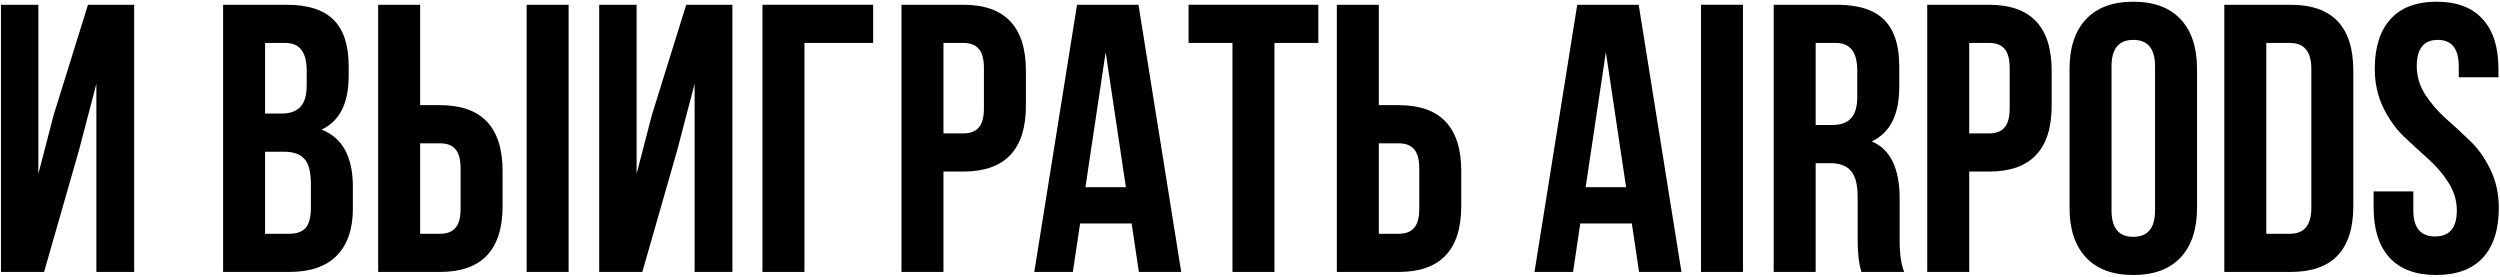
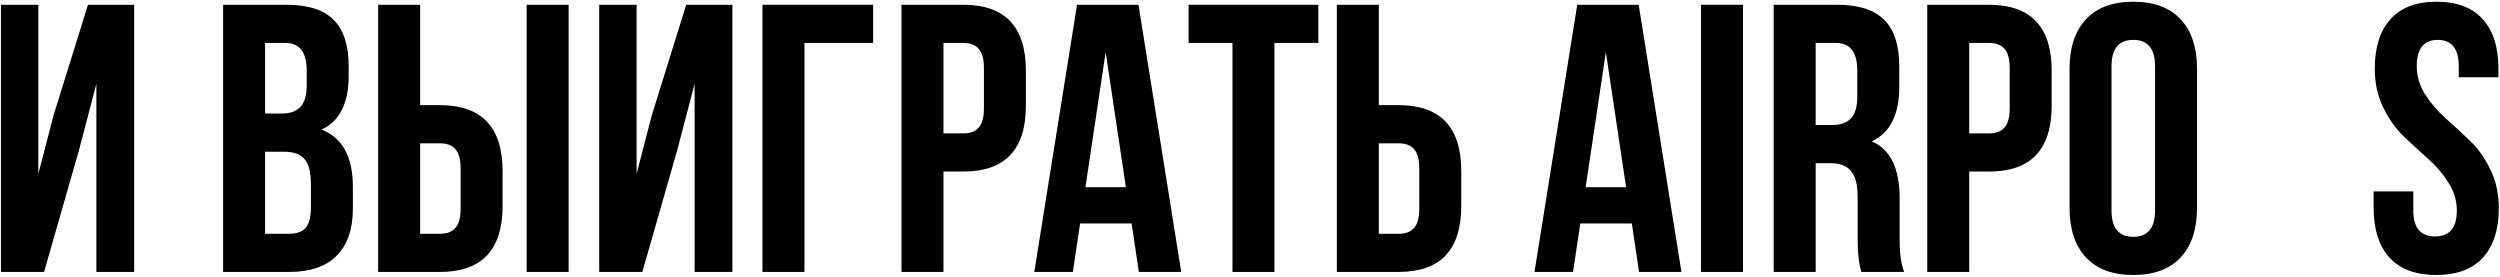
<svg xmlns="http://www.w3.org/2000/svg" width="524" height="58" viewBox="0 0 524 58" fill="none">
  <path d="M497.752 14.44C497.752 9.907 498.846 6.44 501.032 4.04C503.219 1.587 506.446 0.36 510.712 0.36C514.979 0.36 518.206 1.587 520.392 4.04C522.579 6.44 523.672 9.907 523.672 14.44V16.2H515.352V13.88C515.352 10.2 513.886 8.36 510.952 8.36C508.019 8.36 506.552 10.2 506.552 13.88C506.552 15.96 507.139 17.933 508.312 19.8C509.486 21.613 510.899 23.267 512.552 24.76C514.259 26.253 515.966 27.826 517.672 29.48C519.379 31.08 520.819 33.106 521.992 35.56C523.166 37.96 523.752 40.627 523.752 43.56C523.752 48.093 522.632 51.587 520.392 54.04C518.152 56.44 514.899 57.64 510.632 57.64C506.366 57.64 503.112 56.44 500.872 54.04C498.632 51.587 497.512 48.093 497.512 43.56V40.12H505.832V44.12C505.832 47.746 507.352 49.56 510.392 49.56C513.432 49.56 514.952 47.746 514.952 44.12C514.952 42.04 514.366 40.093 513.192 38.28C512.019 36.413 510.579 34.733 508.872 33.24C507.219 31.747 505.539 30.2 503.832 28.6C502.126 26.947 500.686 24.92 499.512 22.52C498.339 20.067 497.752 17.373 497.752 14.44Z" fill="black" />
-   <path d="M466.216 57V1H480.136C488.882 1 493.256 5.613 493.256 14.84V43.16C493.256 52.387 488.882 57 480.136 57H466.216ZM479.976 9H475.016V49H479.976C482.962 49 484.456 47.187 484.456 43.56V14.44C484.456 10.813 482.962 9 479.976 9Z" fill="black" />
  <path d="M442.577 13.88V44.12C442.577 47.8 444.097 49.64 447.137 49.64C450.177 49.64 451.697 47.8 451.697 44.12V13.88C451.697 10.2 450.177 8.36 447.137 8.36C444.097 8.36 442.577 10.2 442.577 13.88ZM433.777 43.56V14.44C433.777 9.96 434.924 6.493 437.217 4.04C439.51 1.587 442.817 0.36 447.137 0.36C451.457 0.36 454.764 1.587 457.057 4.04C459.35 6.493 460.497 9.96 460.497 14.44V43.56C460.497 48.04 459.35 51.507 457.057 53.96C454.764 56.413 451.457 57.64 447.137 57.64C442.817 57.64 439.51 56.413 437.217 53.96C434.924 51.507 433.777 48.04 433.777 43.56Z" fill="black" />
  <path d="M416.91 1C425.657 1 430.03 5.613 430.03 14.84V22.12C430.03 31.347 425.657 35.96 416.91 35.96H412.75V57H403.95V1H416.91ZM416.91 9H412.75V27.96H416.91C418.35 27.96 419.417 27.56 420.11 26.76C420.857 25.96 421.23 24.6 421.23 22.68V14.28C421.23 12.36 420.857 11 420.11 10.2C419.417 9.4 418.35 9 416.91 9Z" fill="black" />
  <path d="M399.123 57H390.163C389.629 55.4 389.363 53.107 389.363 50.12V41.32C389.363 38.76 388.909 36.947 388.003 35.88C387.096 34.76 385.629 34.2 383.603 34.2H380.563V57H371.763V1H385.043C389.576 1 392.883 2.067 394.963 4.2C397.043 6.28 398.083 9.507 398.083 13.88V18.28C398.083 24.04 396.163 27.827 392.323 29.64C396.216 31.293 398.163 35.267 398.163 41.56V50.2C398.163 53.24 398.483 55.507 399.123 57ZM384.803 9H380.563V26.2H384.003C385.763 26.2 387.069 25.747 387.923 24.84C388.829 23.933 389.283 22.413 389.283 20.28V14.76C389.283 10.92 387.789 9 384.803 9Z" fill="black" />
  <path d="M356.528 57V1H365.328V57H356.528Z" fill="black" />
  <path d="M343.47 1L352.43 57H343.55L342.03 46.84H331.23L329.71 57H321.63L330.59 1H343.47ZM336.59 10.92L332.35 39.24H340.83L336.59 10.92Z" fill="black" />
  <path d="M293.16 57H280.2V1H289V22.04H293.16C301.907 22.04 306.28 26.653 306.28 35.88V43.16C306.28 52.387 301.907 57 293.16 57ZM289 49H293.16C294.6 49 295.667 48.6 296.36 47.8C297.107 47 297.48 45.64 297.48 43.72V35.32C297.48 33.4 297.107 32.04 296.36 31.24C295.667 30.44 294.6 30.04 293.16 30.04H289V49Z" fill="black" />
  <path d="M249.125 9V1H276.325V9H267.125V57H258.325V9H249.125Z" fill="black" />
  <path d="M238.627 1L247.587 57H238.707L237.187 46.84H226.387L224.867 57H216.787L225.747 1H238.627ZM231.747 10.92L227.507 39.24H235.987L231.747 10.92Z" fill="black" />
  <path d="M201.91 1C210.657 1 215.03 5.613 215.03 14.84V22.12C215.03 31.347 210.657 35.96 201.91 35.96H197.75V57H188.95V1H201.91ZM201.91 9H197.75V27.96H201.91C203.35 27.96 204.417 27.56 205.11 26.76C205.857 25.96 206.23 24.6 206.23 22.68V14.28C206.23 12.36 205.857 11 205.11 10.2C204.417 9.4 203.35 9 201.91 9Z" fill="black" />
  <path d="M168.612 57H159.812V1H183.012V9H168.612V57Z" fill="black" />
  <path d="M141.991 31.32L134.631 57H125.591V1H133.431V36.44L136.631 24.12L143.831 1H153.511V57H145.591V17.56L141.991 31.32Z" fill="black" />
  <path d="M92.223 57H79.263V1H88.063V22.04H92.223C100.969 22.04 105.343 26.653 105.343 35.88V43.16C105.343 52.387 100.969 57 92.223 57ZM88.063 49H92.223C93.663 49 94.729 48.6 95.423 47.8C96.169 47 96.543 45.64 96.543 43.72V35.32C96.543 33.4 96.169 32.04 95.423 31.24C94.729 30.44 93.663 30.04 92.223 30.04H88.063V49ZM119.183 57H110.383V1H119.183V57Z" fill="black" />
  <path d="M60.043 1C64.576 1 67.883 2.067 69.963 4.2C72.043 6.28 73.083 9.507 73.083 13.88V15.88C73.083 21.64 71.189 25.4 67.403 27.16C71.776 28.867 73.963 32.867 73.963 39.16V43.72C73.963 48.04 72.816 51.347 70.523 53.64C68.283 55.88 64.976 57 60.603 57H46.763V1H60.043ZM59.483 31.8H55.563V49H60.603C62.149 49 63.296 48.6 64.043 47.8C64.789 46.947 65.163 45.507 65.163 43.48V38.6C65.163 36.04 64.709 34.28 63.803 33.32C62.949 32.307 61.509 31.8 59.483 31.8ZM59.803 9H55.563V23.8H59.003C60.763 23.8 62.069 23.347 62.923 22.44C63.829 21.533 64.283 20.013 64.283 17.88V14.76C64.283 10.92 62.789 9 59.803 9Z" fill="black" />
  <path d="M16.6 31.32L9.24 57H0.2V1H8.04V36.44L11.24 24.12L18.44 1H28.12V57H20.2V17.56L16.6 31.32Z" fill="black" />
</svg>